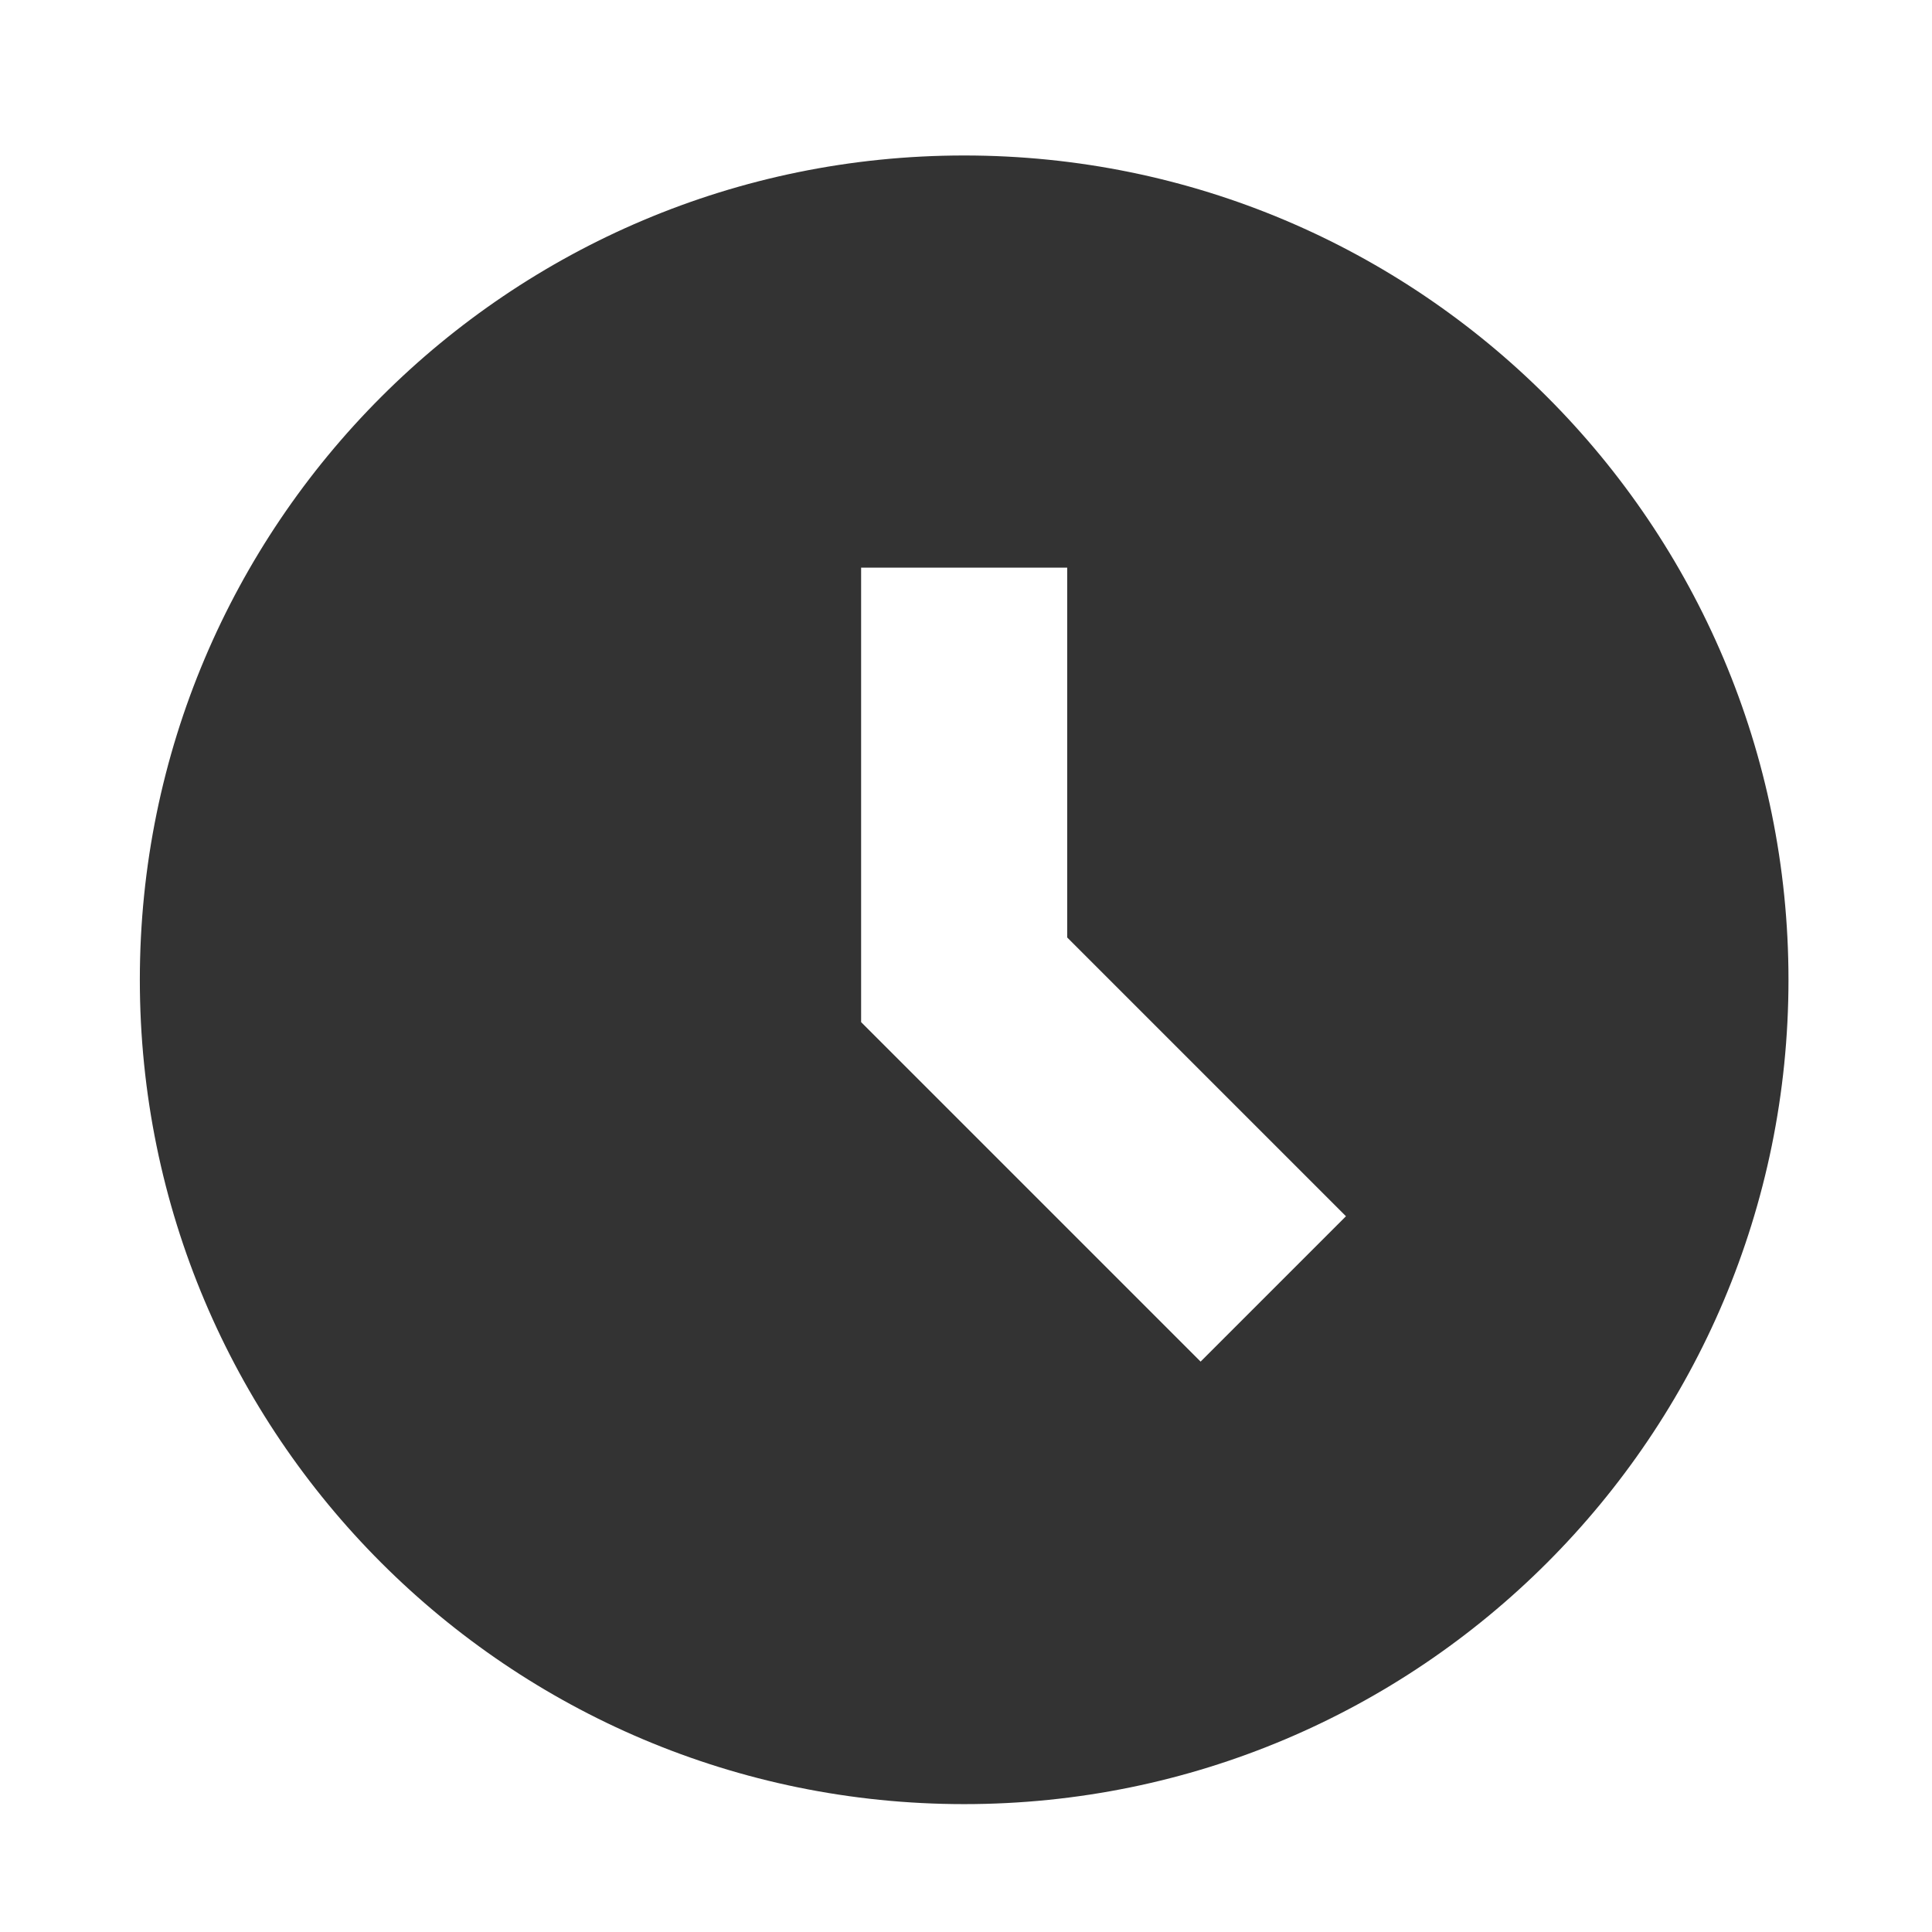
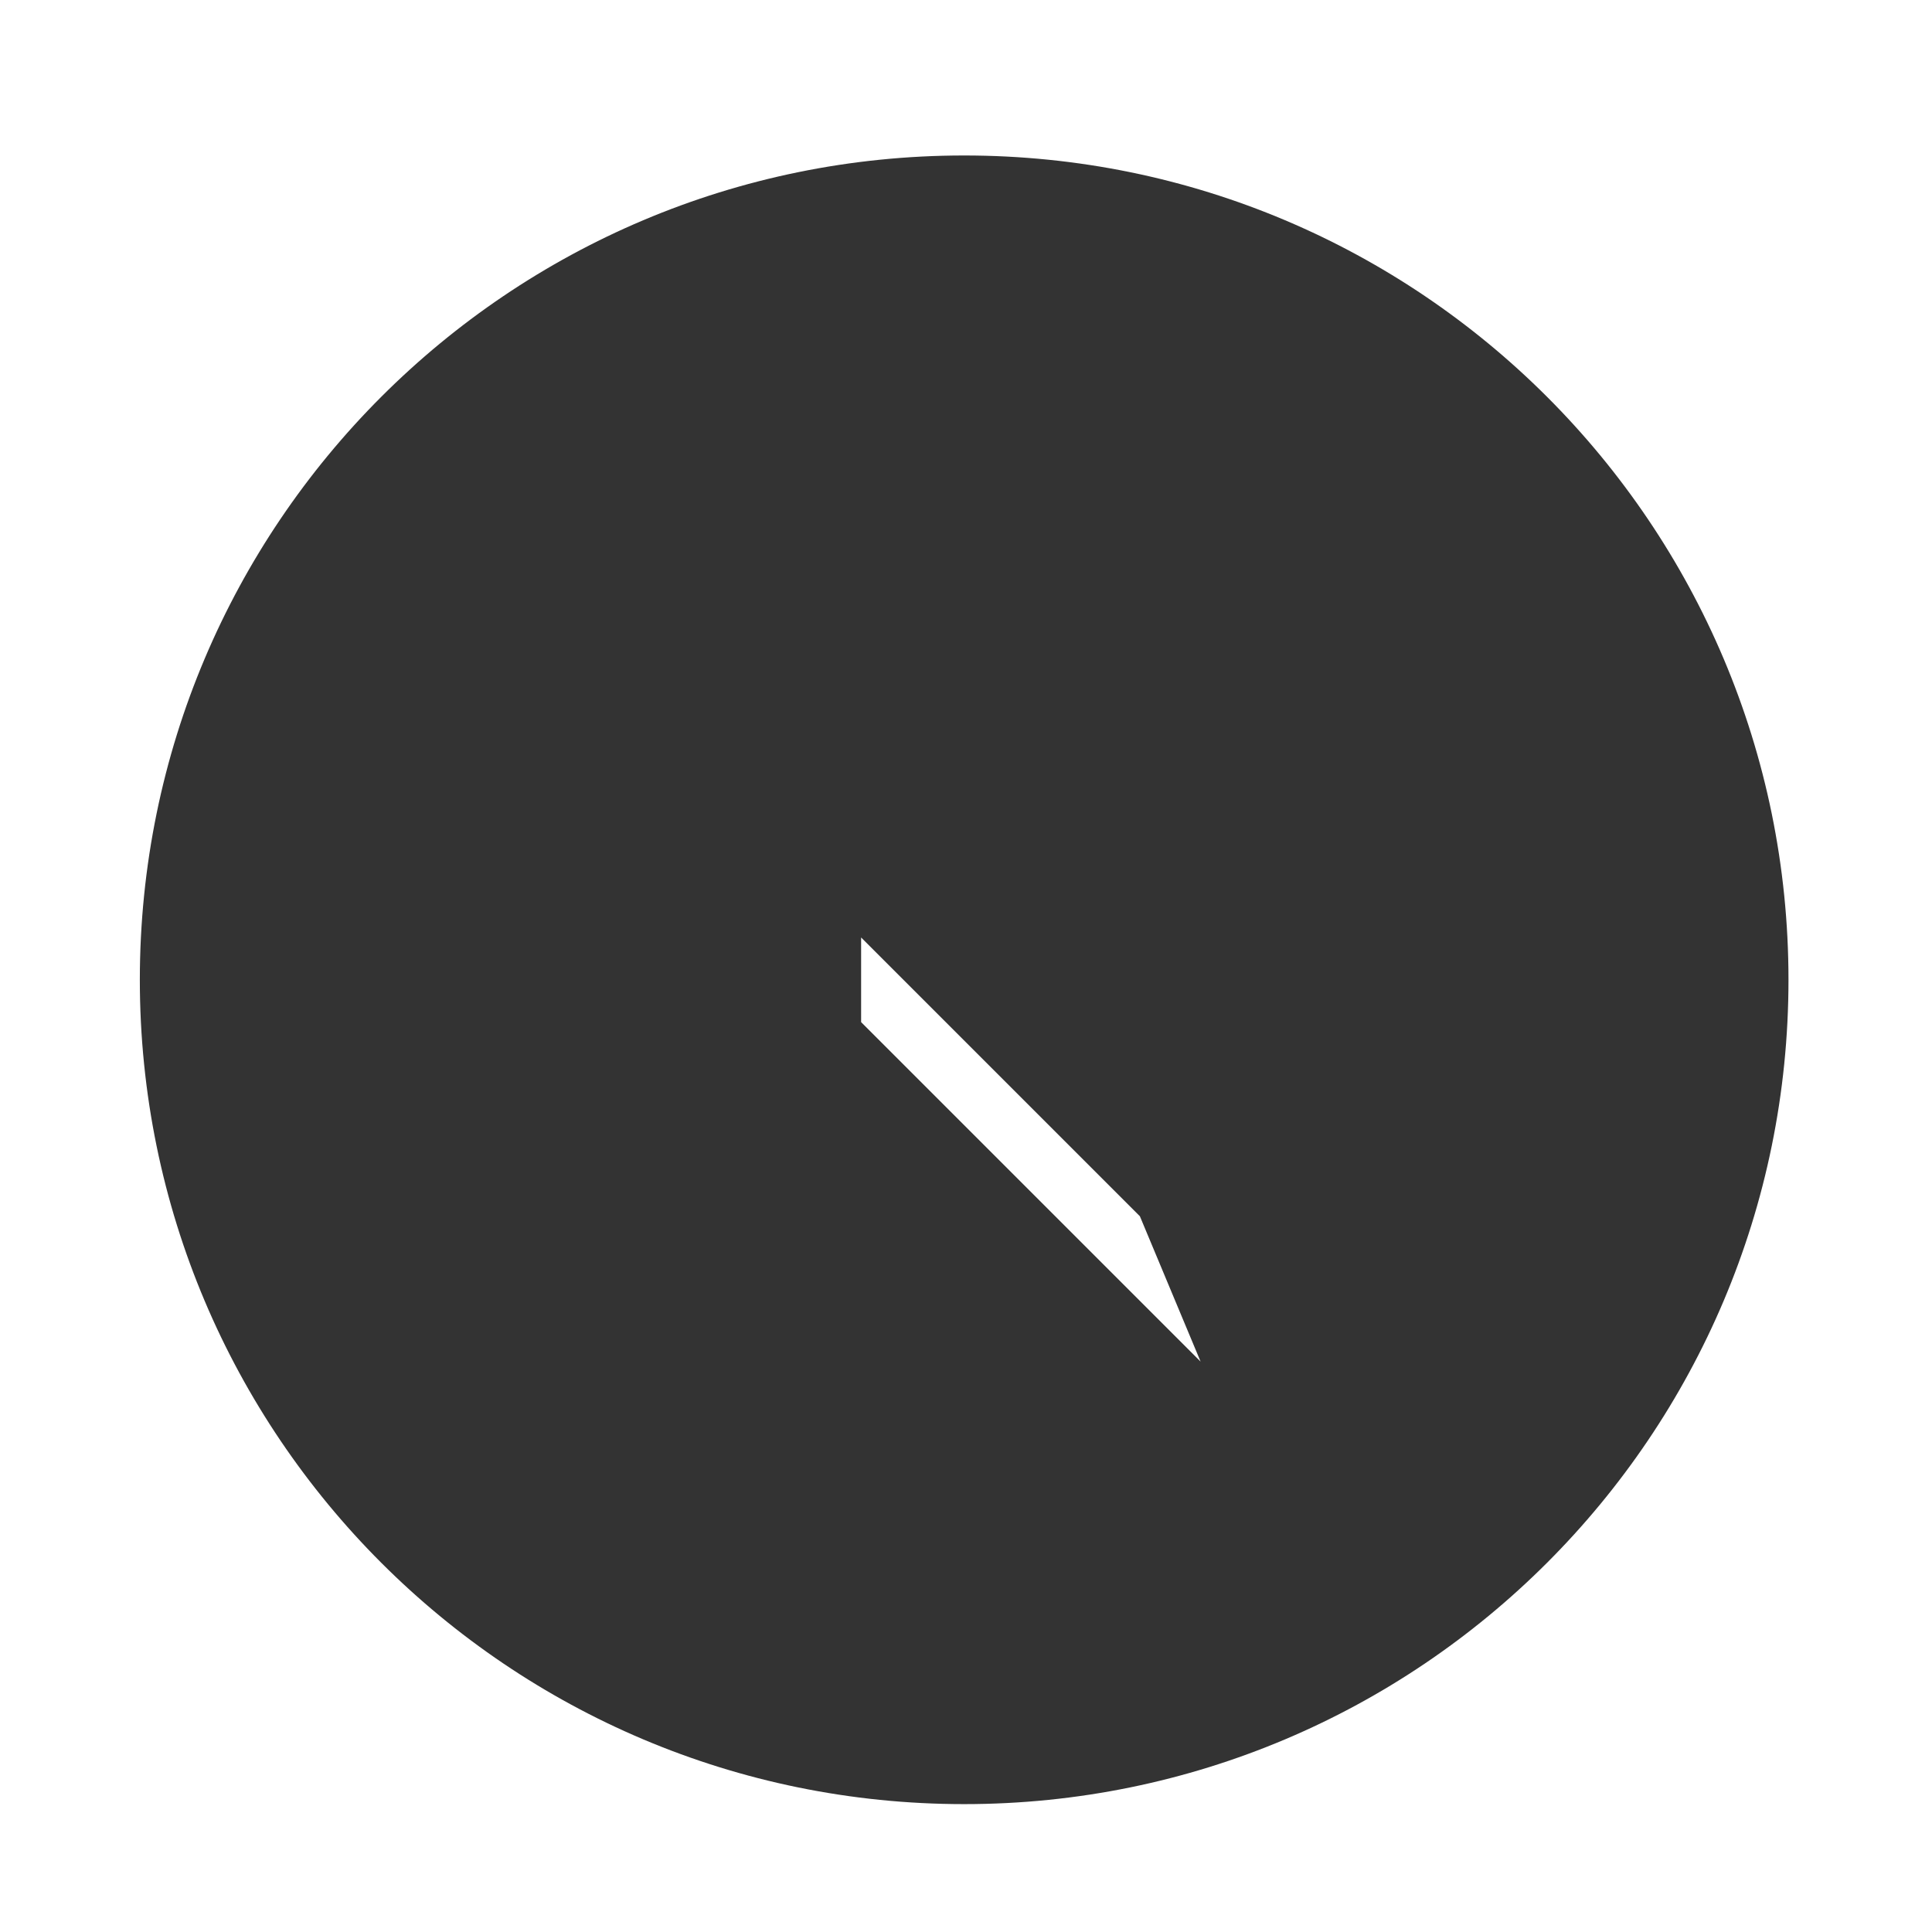
<svg xmlns="http://www.w3.org/2000/svg" version="1.1" id="Layer_1" x="0px" y="0px" viewBox="0 0 210 210" style="enable-background:new 0 0 210 210;" xml:space="preserve">
  <style type="text/css">
	.st0{fill:#333333;}
</style>
  <g>
-     <path class="st0" d="M130.5,148l-36.9-36.9V61.7H116v40.2l30.3,30.3L130.5,148L130.5,148L130.5,148z M104.8,16.9   c-49.5,0-89.6,40.1-89.6,89.6s40.1,89.6,89.6,89.6s89.6-40.1,89.6-89.6S154.3,16.9,104.8,16.9L104.8,16.9z" />
+     <path class="st0" d="M130.5,148l-36.9-36.9V61.7v40.2l30.3,30.3L130.5,148L130.5,148L130.5,148z M104.8,16.9   c-49.5,0-89.6,40.1-89.6,89.6s40.1,89.6,89.6,89.6s89.6-40.1,89.6-89.6S154.3,16.9,104.8,16.9L104.8,16.9z" />
  </g>
</svg>